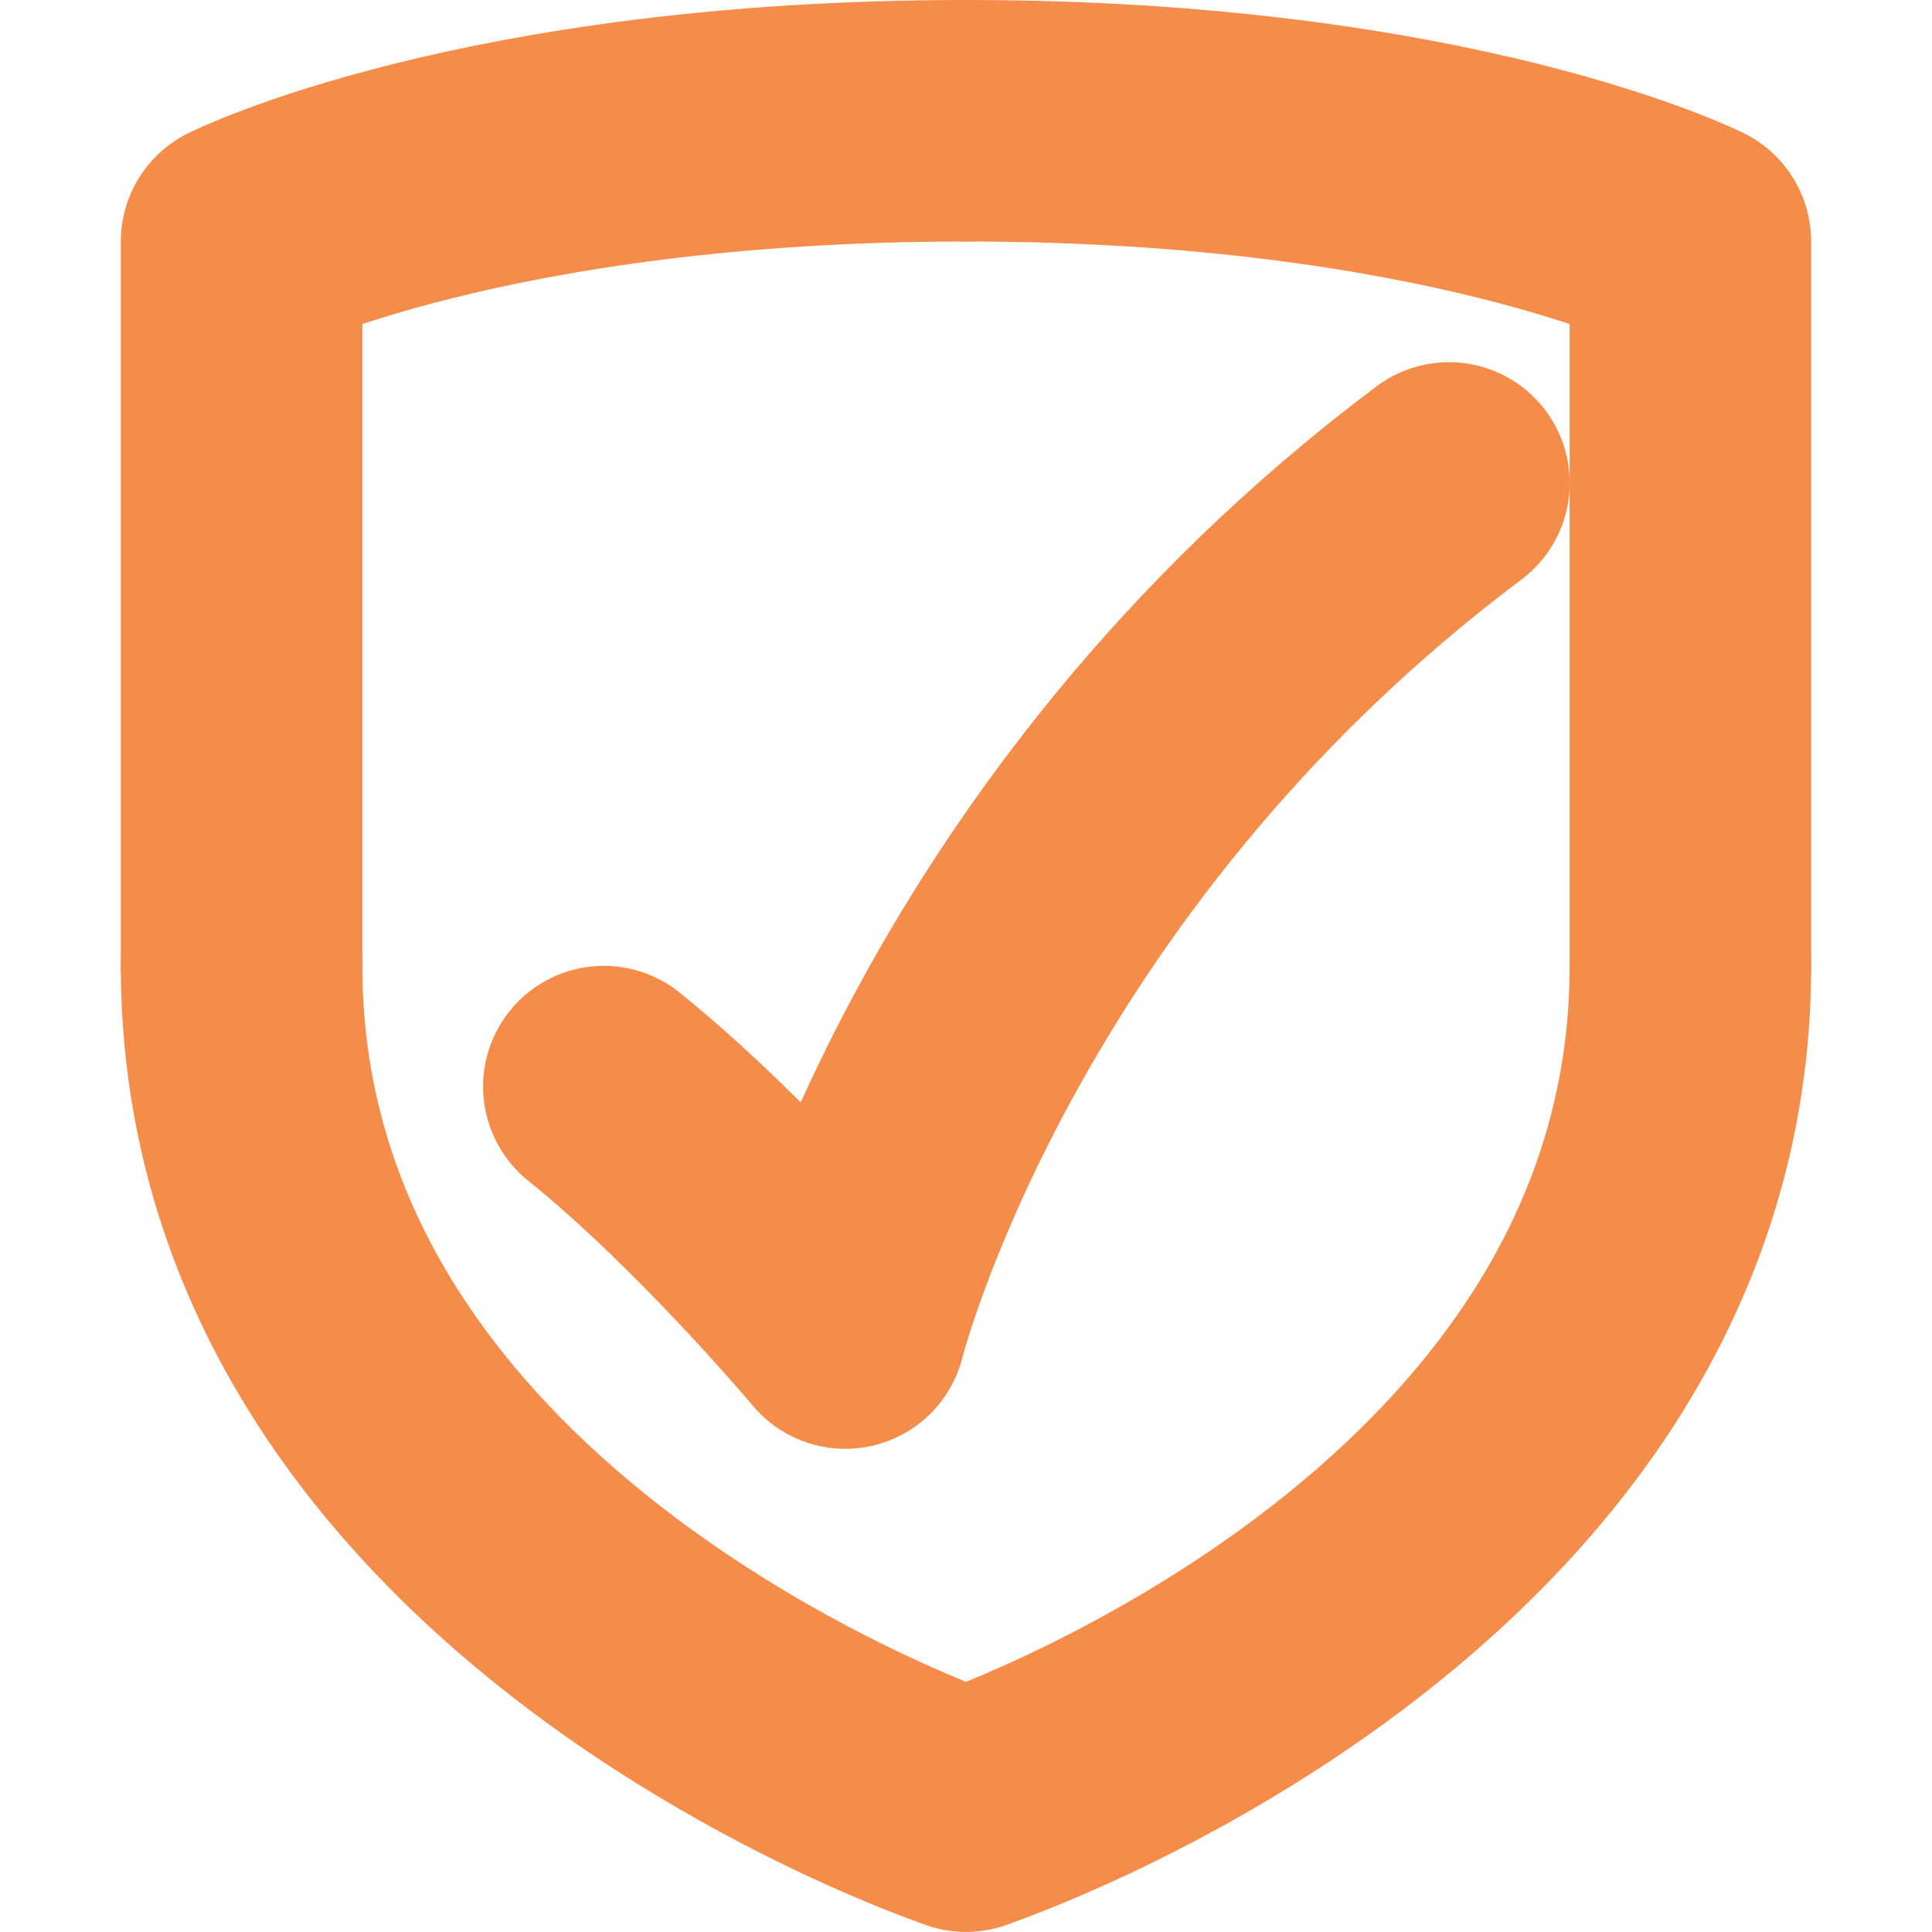
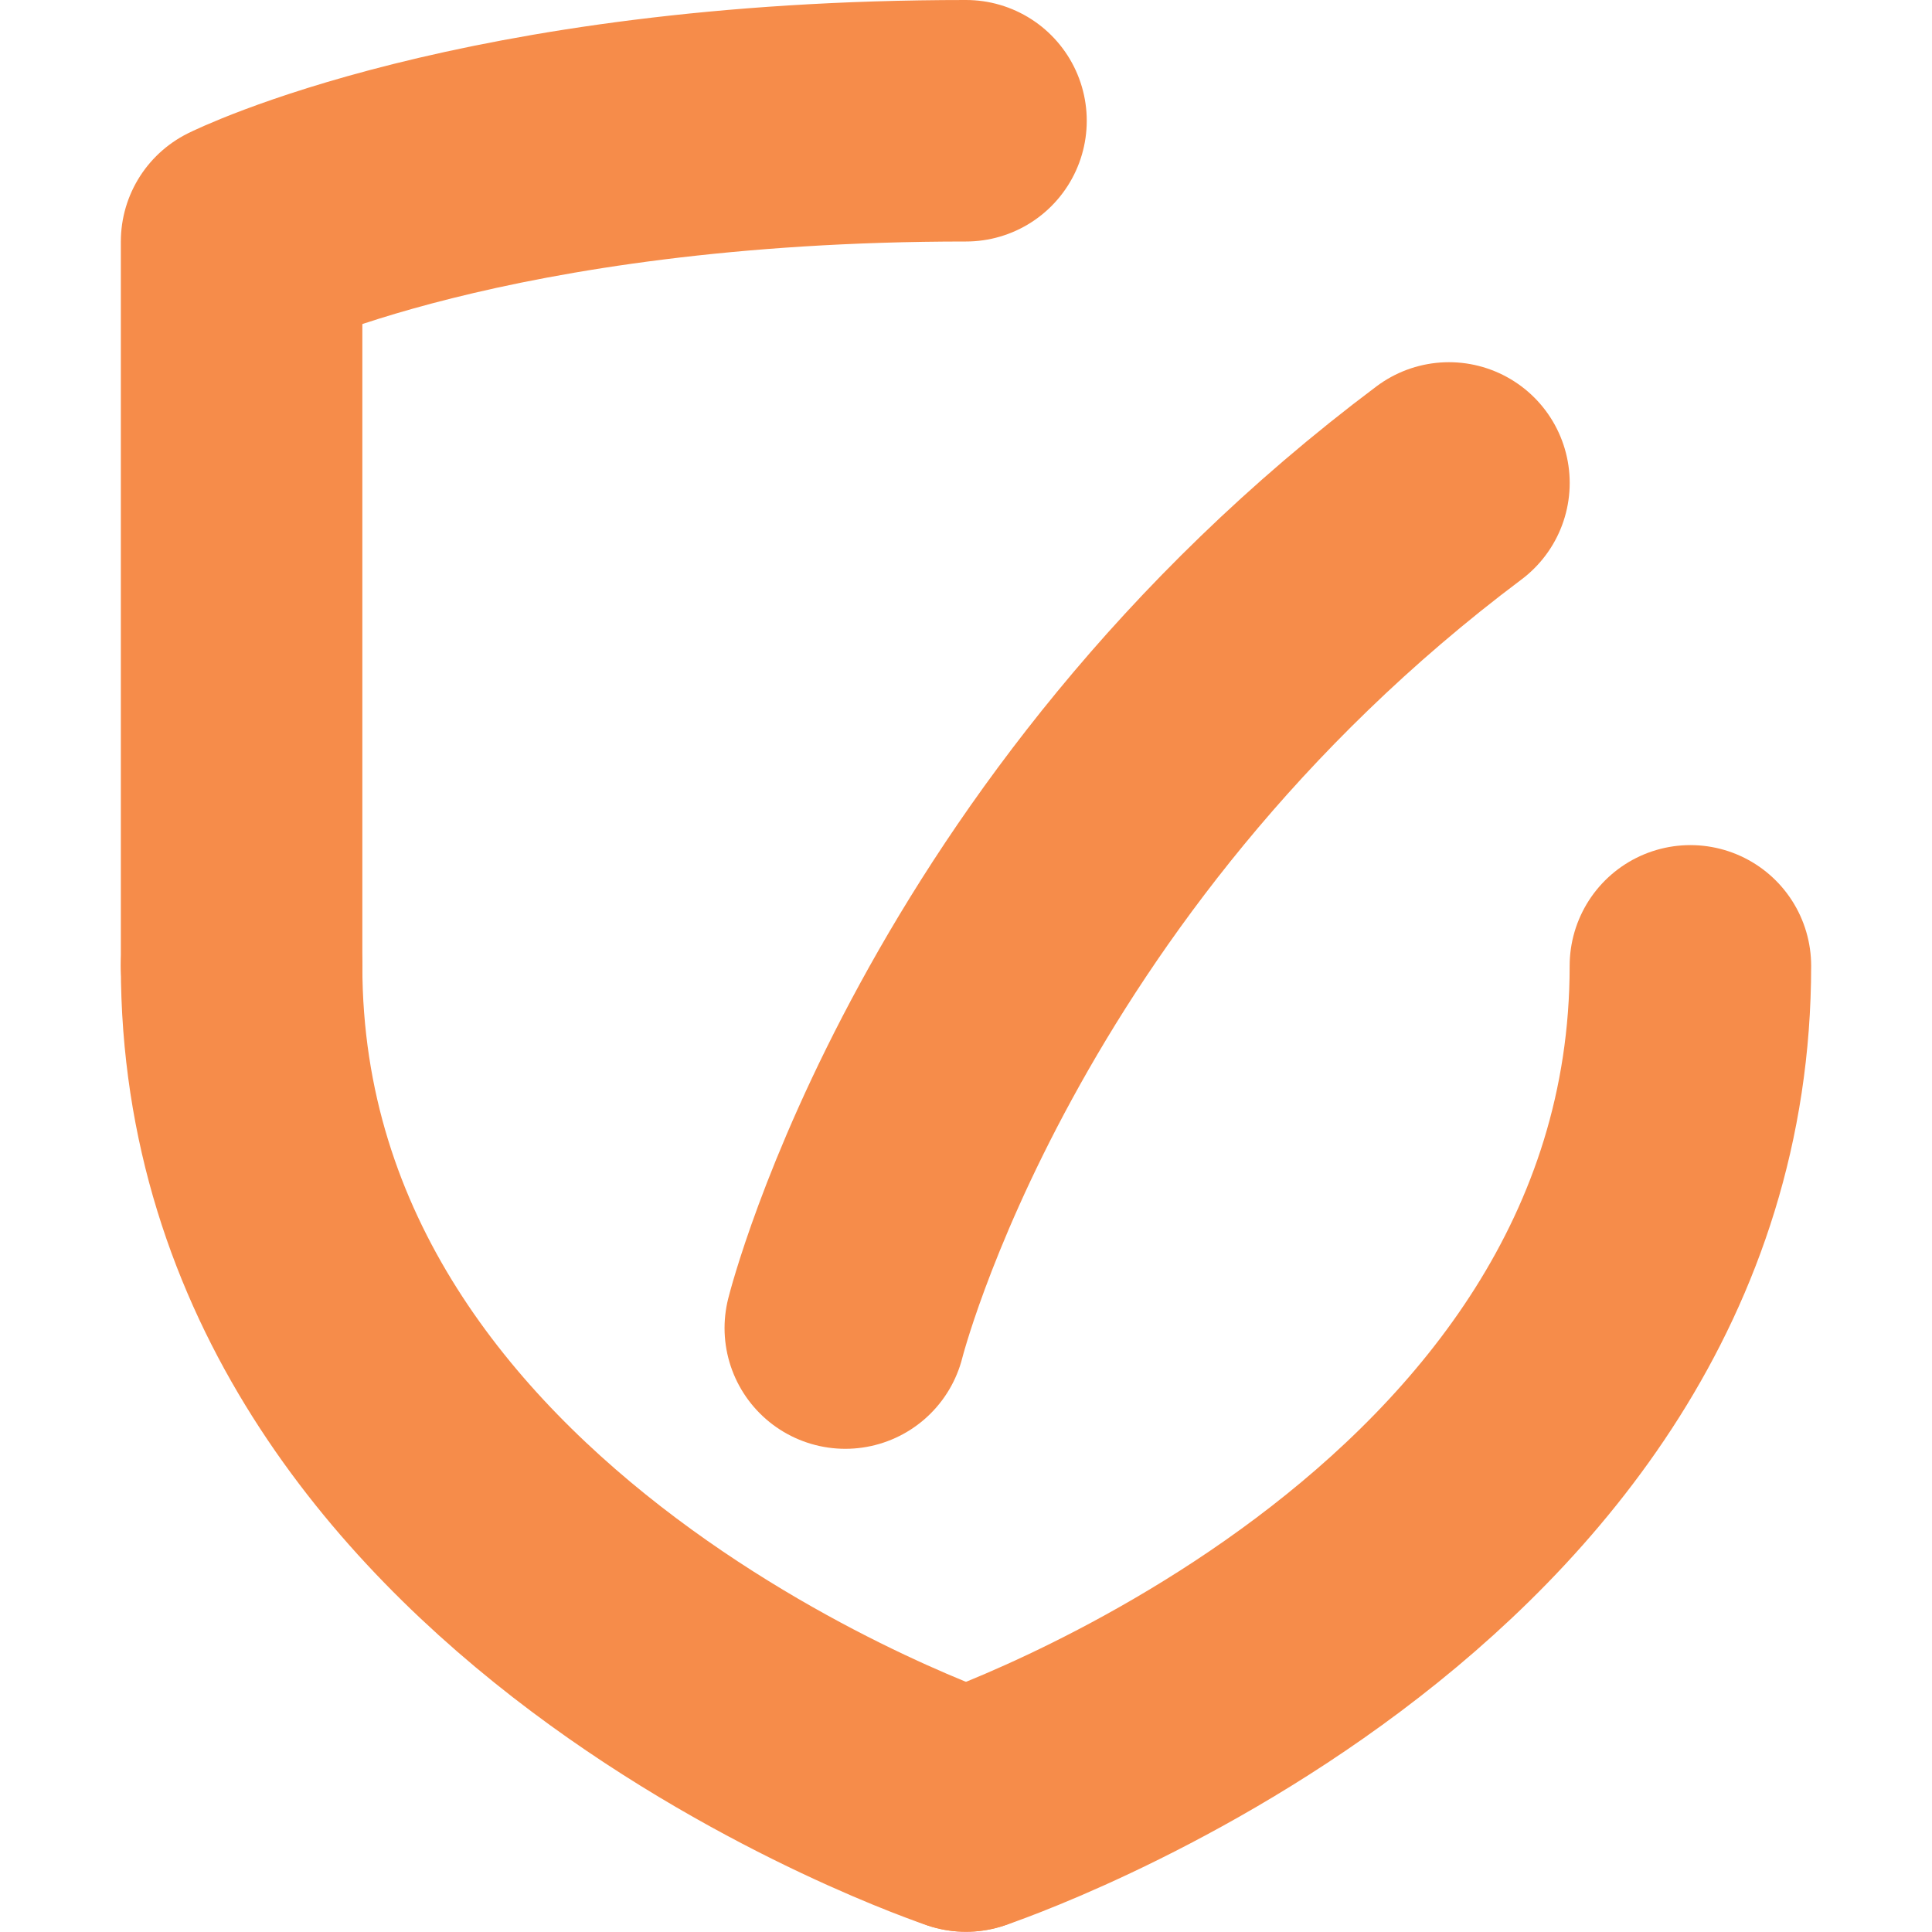
<svg xmlns="http://www.w3.org/2000/svg" width="40" height="40" viewBox="0 0 40 40" fill="none">
  <path d="M20 37.495C20 37.495 34.998 32.495 34.998 19.997" stroke="#F68C4A" stroke-width="5" stroke-linecap="round" stroke-linejoin="round" />
-   <path d="M34.998 19.997V5C34.998 5 29.998 2.5 20 2.5" stroke="#F68C4A" stroke-width="5" stroke-linecap="round" stroke-linejoin="round" />
  <path d="M20 37.495C20 37.495 5.002 32.495 5.002 19.997" stroke="#F68C4A" stroke-width="5" stroke-linecap="round" stroke-linejoin="round" />
  <path d="M5.002 19.997V5C5.002 5 10.002 2.5 20 2.5" stroke="#F68C4A" stroke-width="5" stroke-linecap="round" stroke-linejoin="round" />
-   <path d="M29.999 9.999C20 17.498 17.501 27.496 17.501 27.496C17.501 27.496 15.001 24.512 12.502 22.497" stroke="#F68C4A" stroke-width="5" stroke-linecap="round" stroke-linejoin="round" />
+   <path d="M29.999 9.999C20 17.498 17.501 27.496 17.501 27.496" stroke="#F68C4A" stroke-width="5" stroke-linecap="round" stroke-linejoin="round" />
</svg>